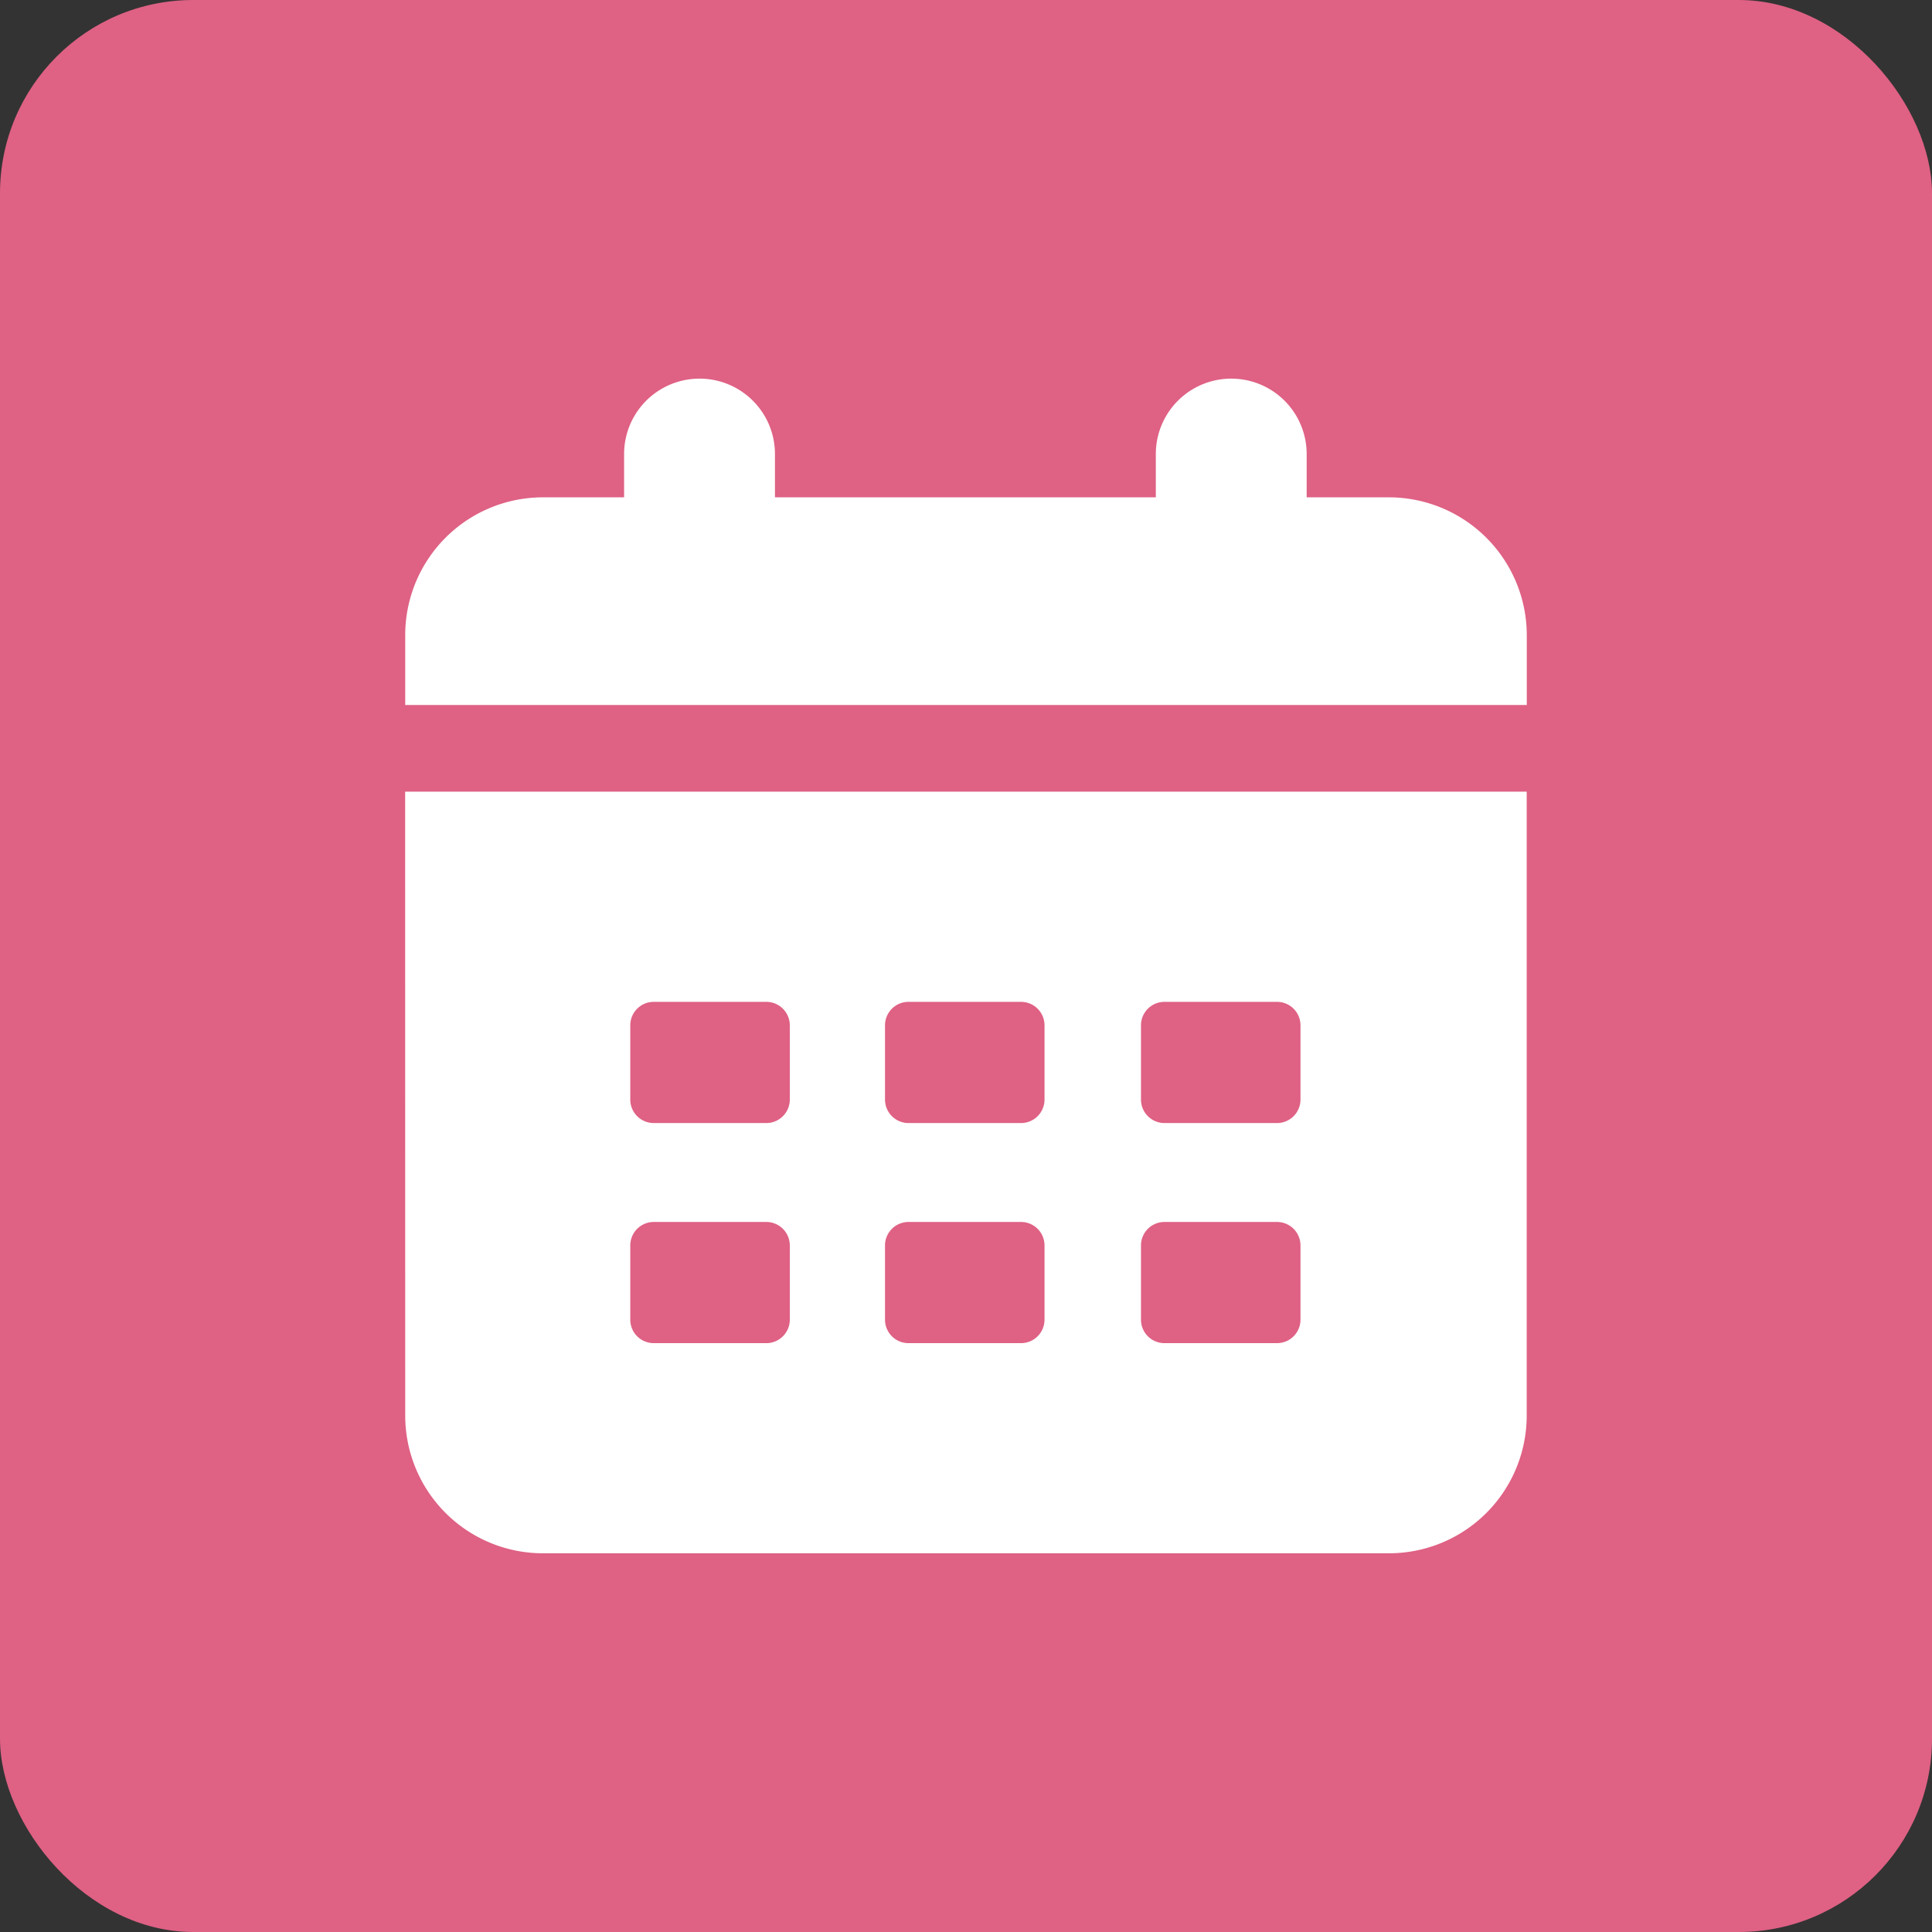
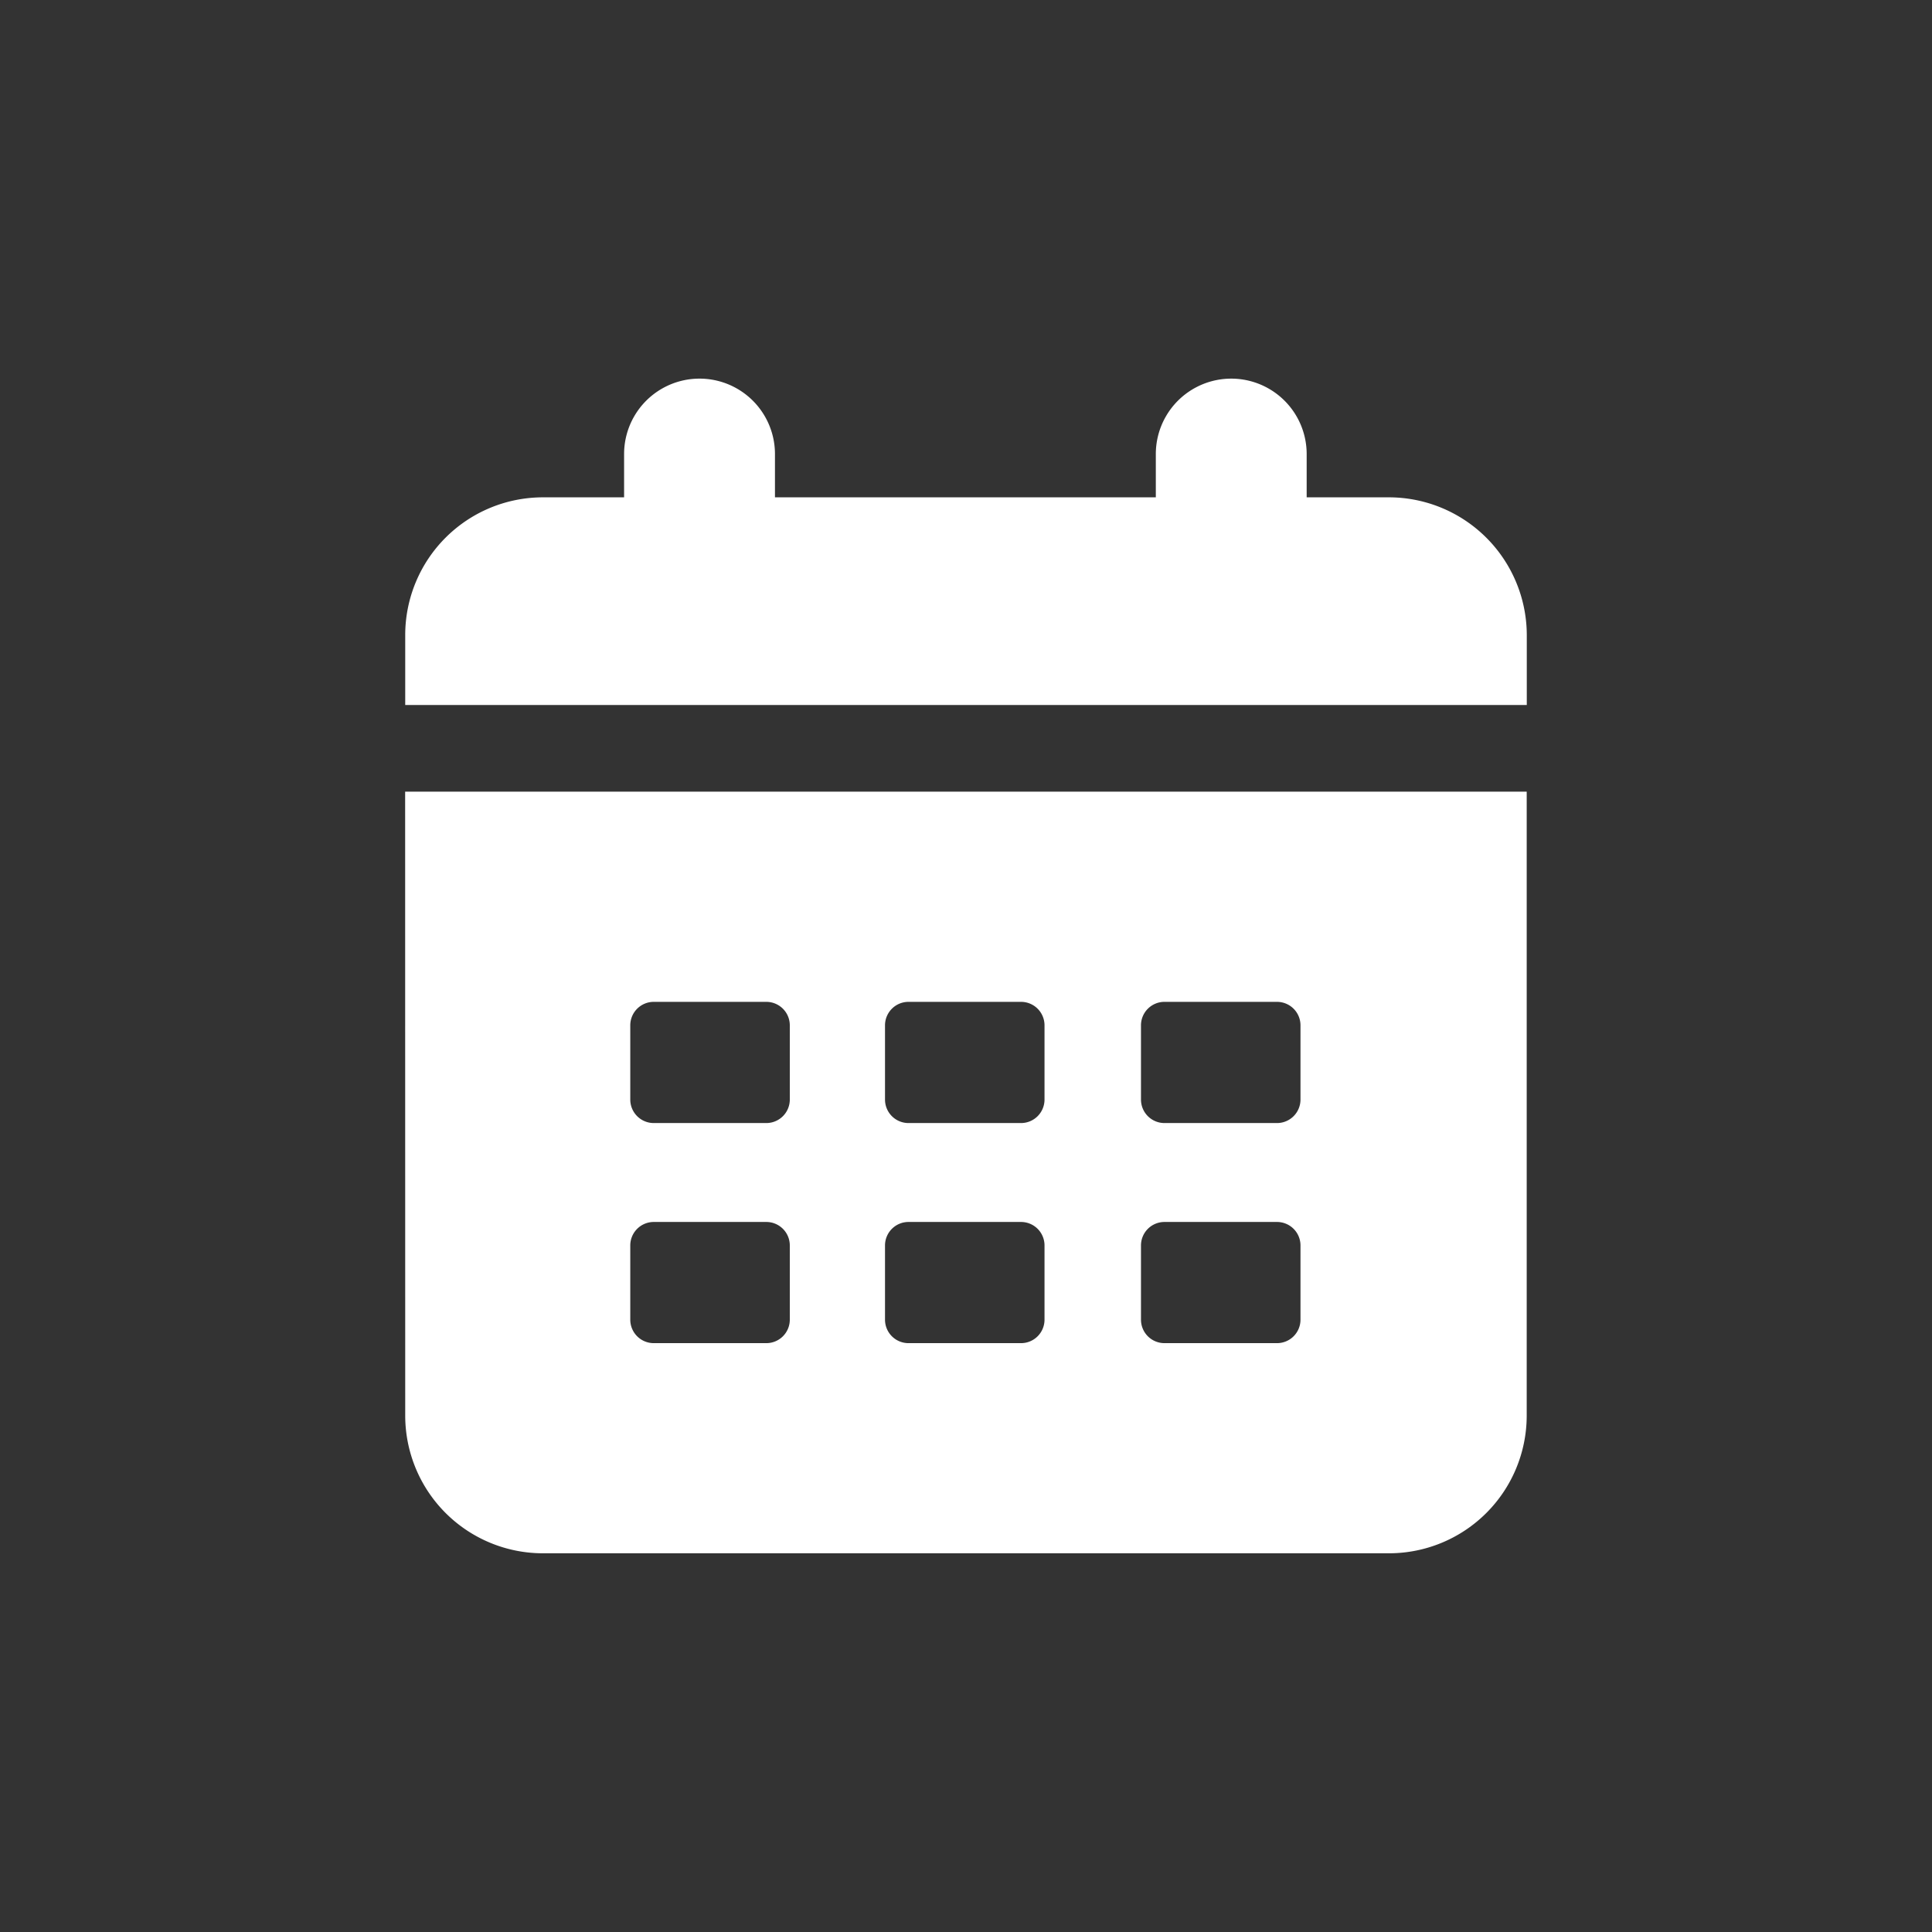
<svg xmlns="http://www.w3.org/2000/svg" width="100" height="100" viewBox="0 0 100 100">
  <rect x="0" y="0" width="100" height="100" fill="#333333" stroke="none" />
  <defs>
    <style>.a{fill:#df6184;}.b{fill:#fff;}</style>
  </defs>
  <g transform="translate(-1960.45 -3897.212)">
-     <rect class="a" width="100" height="100" rx="10" transform="translate(1960.45 3897.212)" />
    <path class="b" d="M2032.308,3922.954h-4.225v-2.24a3.9,3.9,0,1,0-7.808,0v2.24h-19.713v-2.24a3.9,3.9,0,0,0-7.809,0v2.24h-4.224a7.13,7.13,0,0,0-7.105,7.1v3.648h58.052v-3.648A7.143,7.143,0,0,0,2032.308,3922.954Z" />
    <path class="b" d="M1981.424,3970.51a7.129,7.129,0,0,0,7.105,7.1h43.843a7.129,7.129,0,0,0,7.1-7.1v-32.323h-58.052Zm38.083-20.226a1.215,1.215,0,0,1,1.216-1.216h5.824a1.215,1.215,0,0,1,1.216,1.216v3.84a1.216,1.216,0,0,1-1.216,1.217h-5.824a1.216,1.216,0,0,1-1.216-1.217Zm0,11.393a1.215,1.215,0,0,1,1.216-1.216h5.824a1.215,1.215,0,0,1,1.216,1.216v3.84a1.215,1.215,0,0,1-1.216,1.216h-5.824a1.215,1.215,0,0,1-1.216-1.216Zm-13.249-11.393a1.215,1.215,0,0,1,1.216-1.216h5.824a1.215,1.215,0,0,1,1.216,1.216v3.84a1.216,1.216,0,0,1-1.216,1.217h-5.824a1.216,1.216,0,0,1-1.216-1.217Zm0,11.393a1.215,1.215,0,0,1,1.216-1.216h5.824a1.215,1.215,0,0,1,1.216,1.216v3.84a1.215,1.215,0,0,1-1.216,1.216h-5.824a1.215,1.215,0,0,1-1.216-1.216Zm-13.185-11.393a1.215,1.215,0,0,1,1.216-1.216h5.824a1.215,1.215,0,0,1,1.217,1.216v3.84a1.216,1.216,0,0,1-1.217,1.217h-5.824a1.216,1.216,0,0,1-1.216-1.217Zm0,11.393a1.215,1.215,0,0,1,1.216-1.216h5.824a1.215,1.215,0,0,1,1.217,1.216v3.84a1.215,1.215,0,0,1-1.217,1.216h-5.824a1.215,1.215,0,0,1-1.216-1.216Z" />
  </g>
</svg>